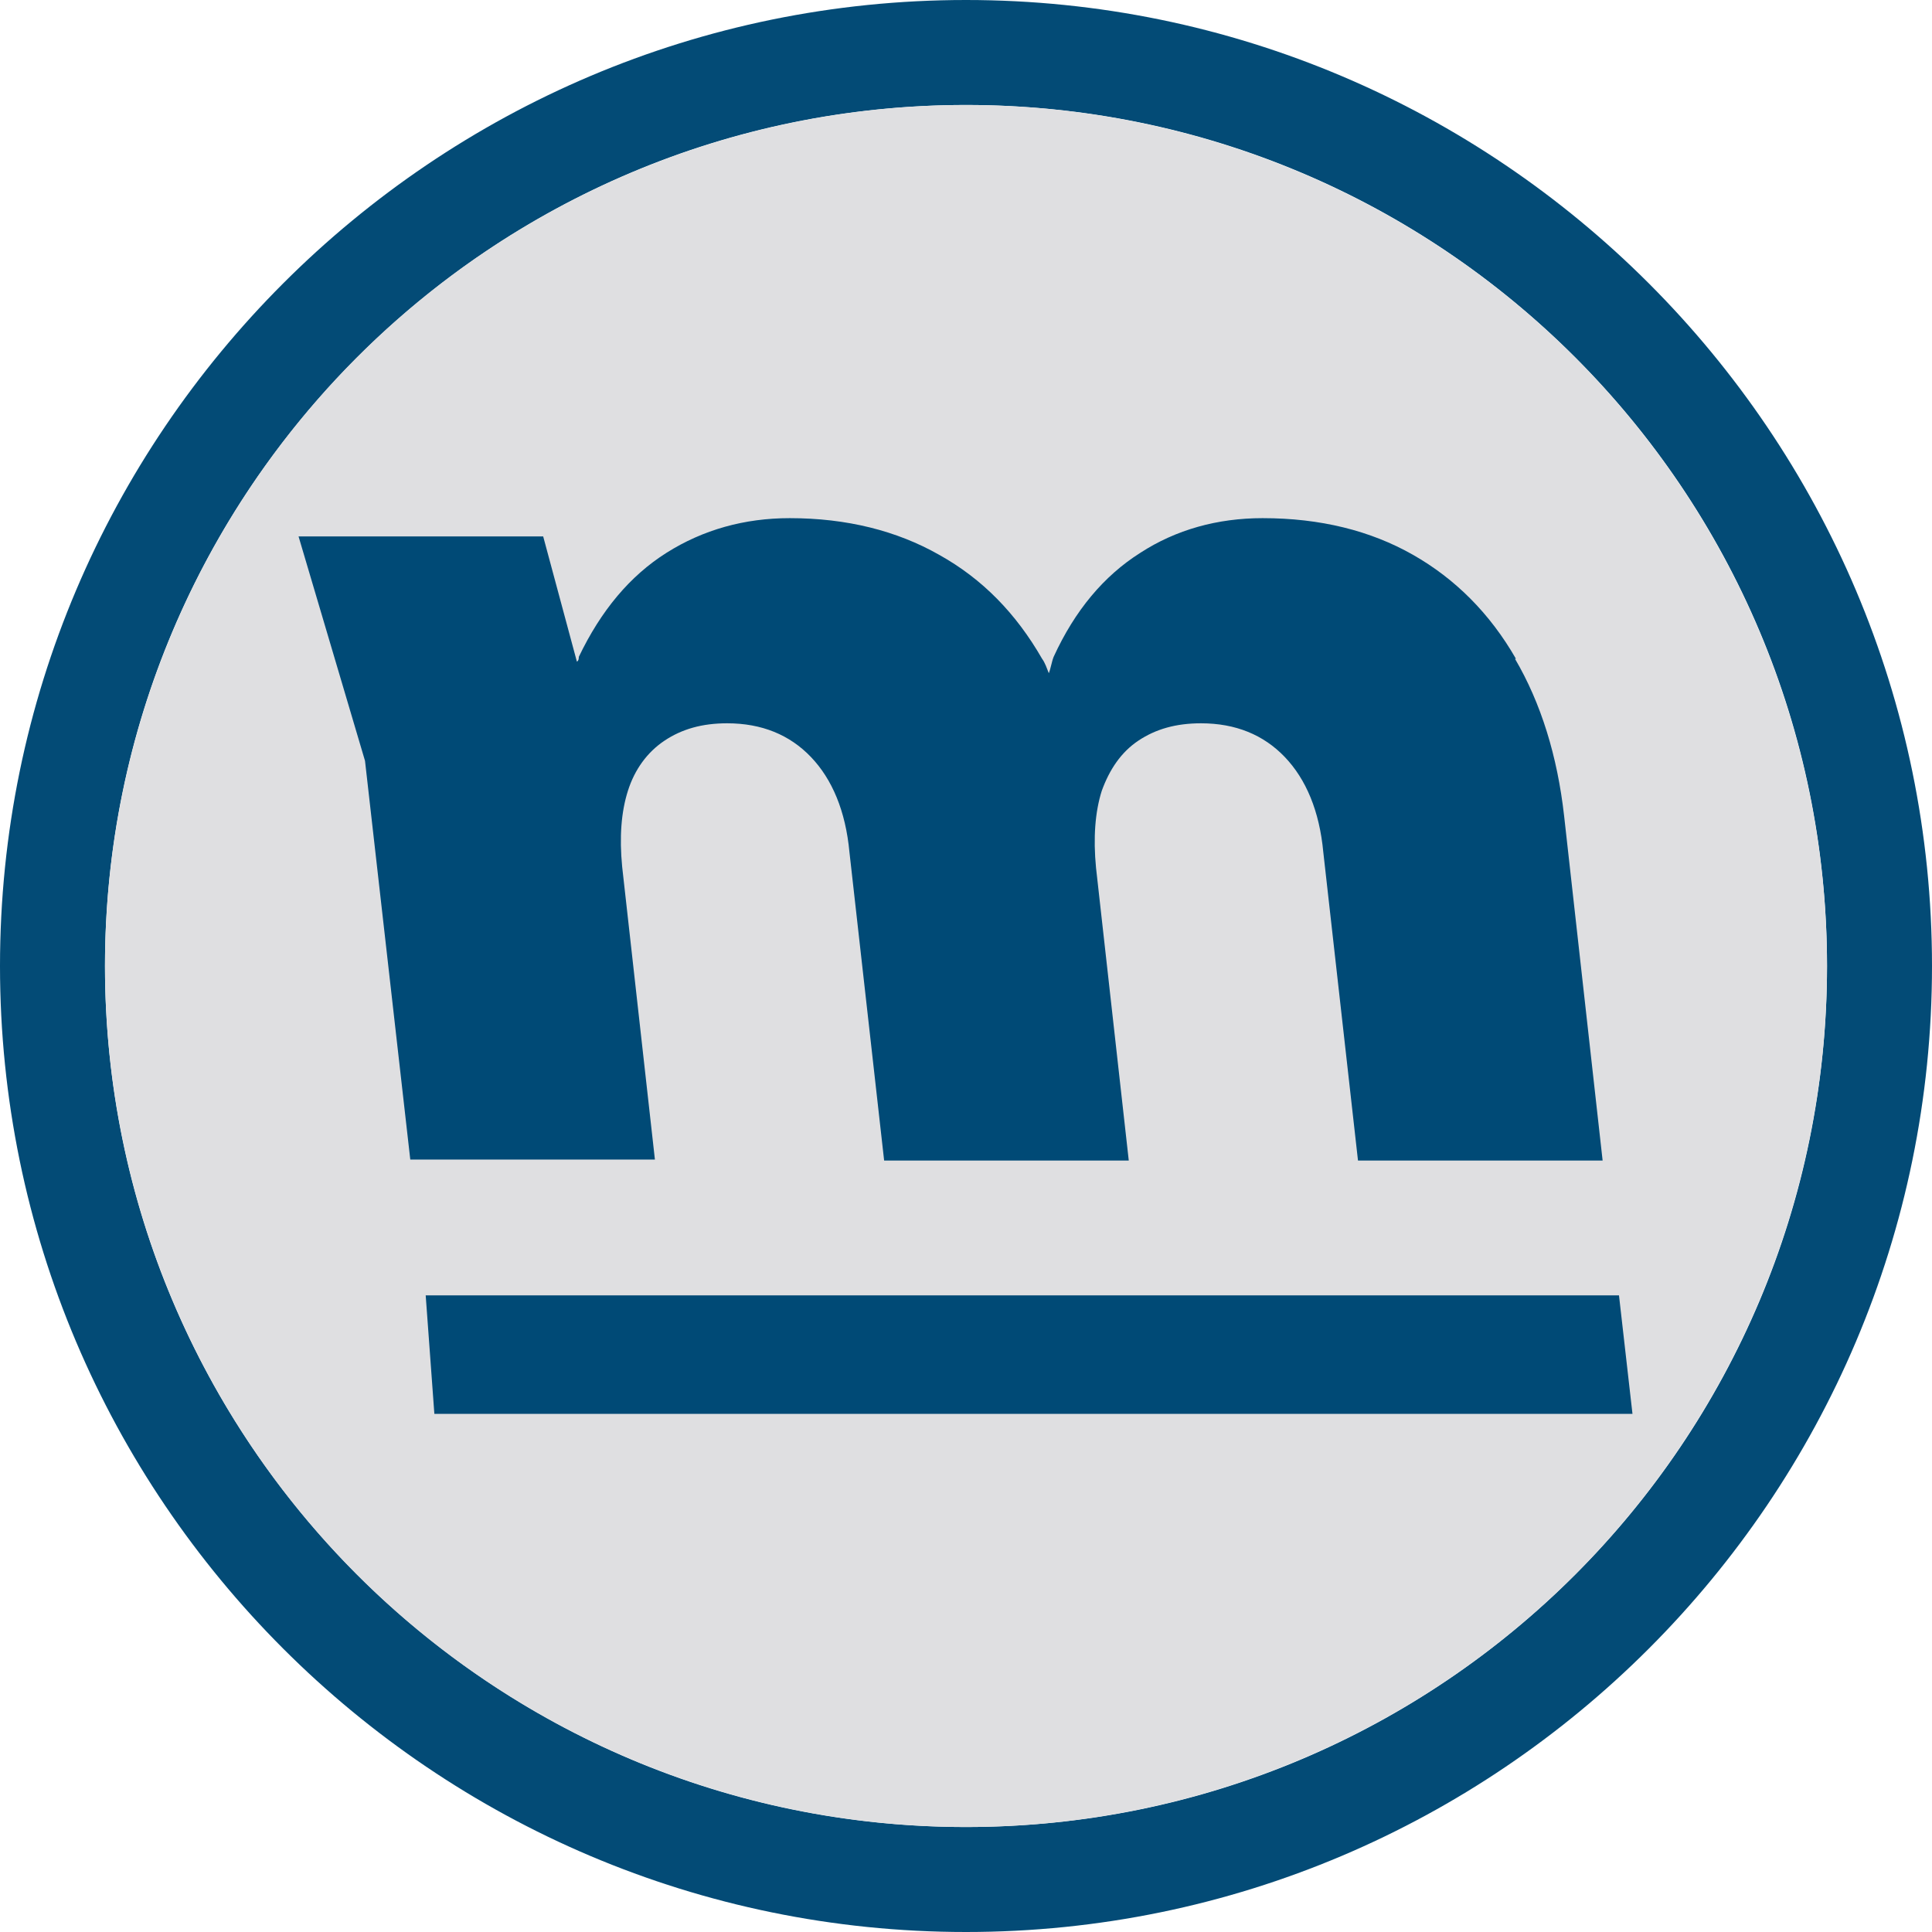
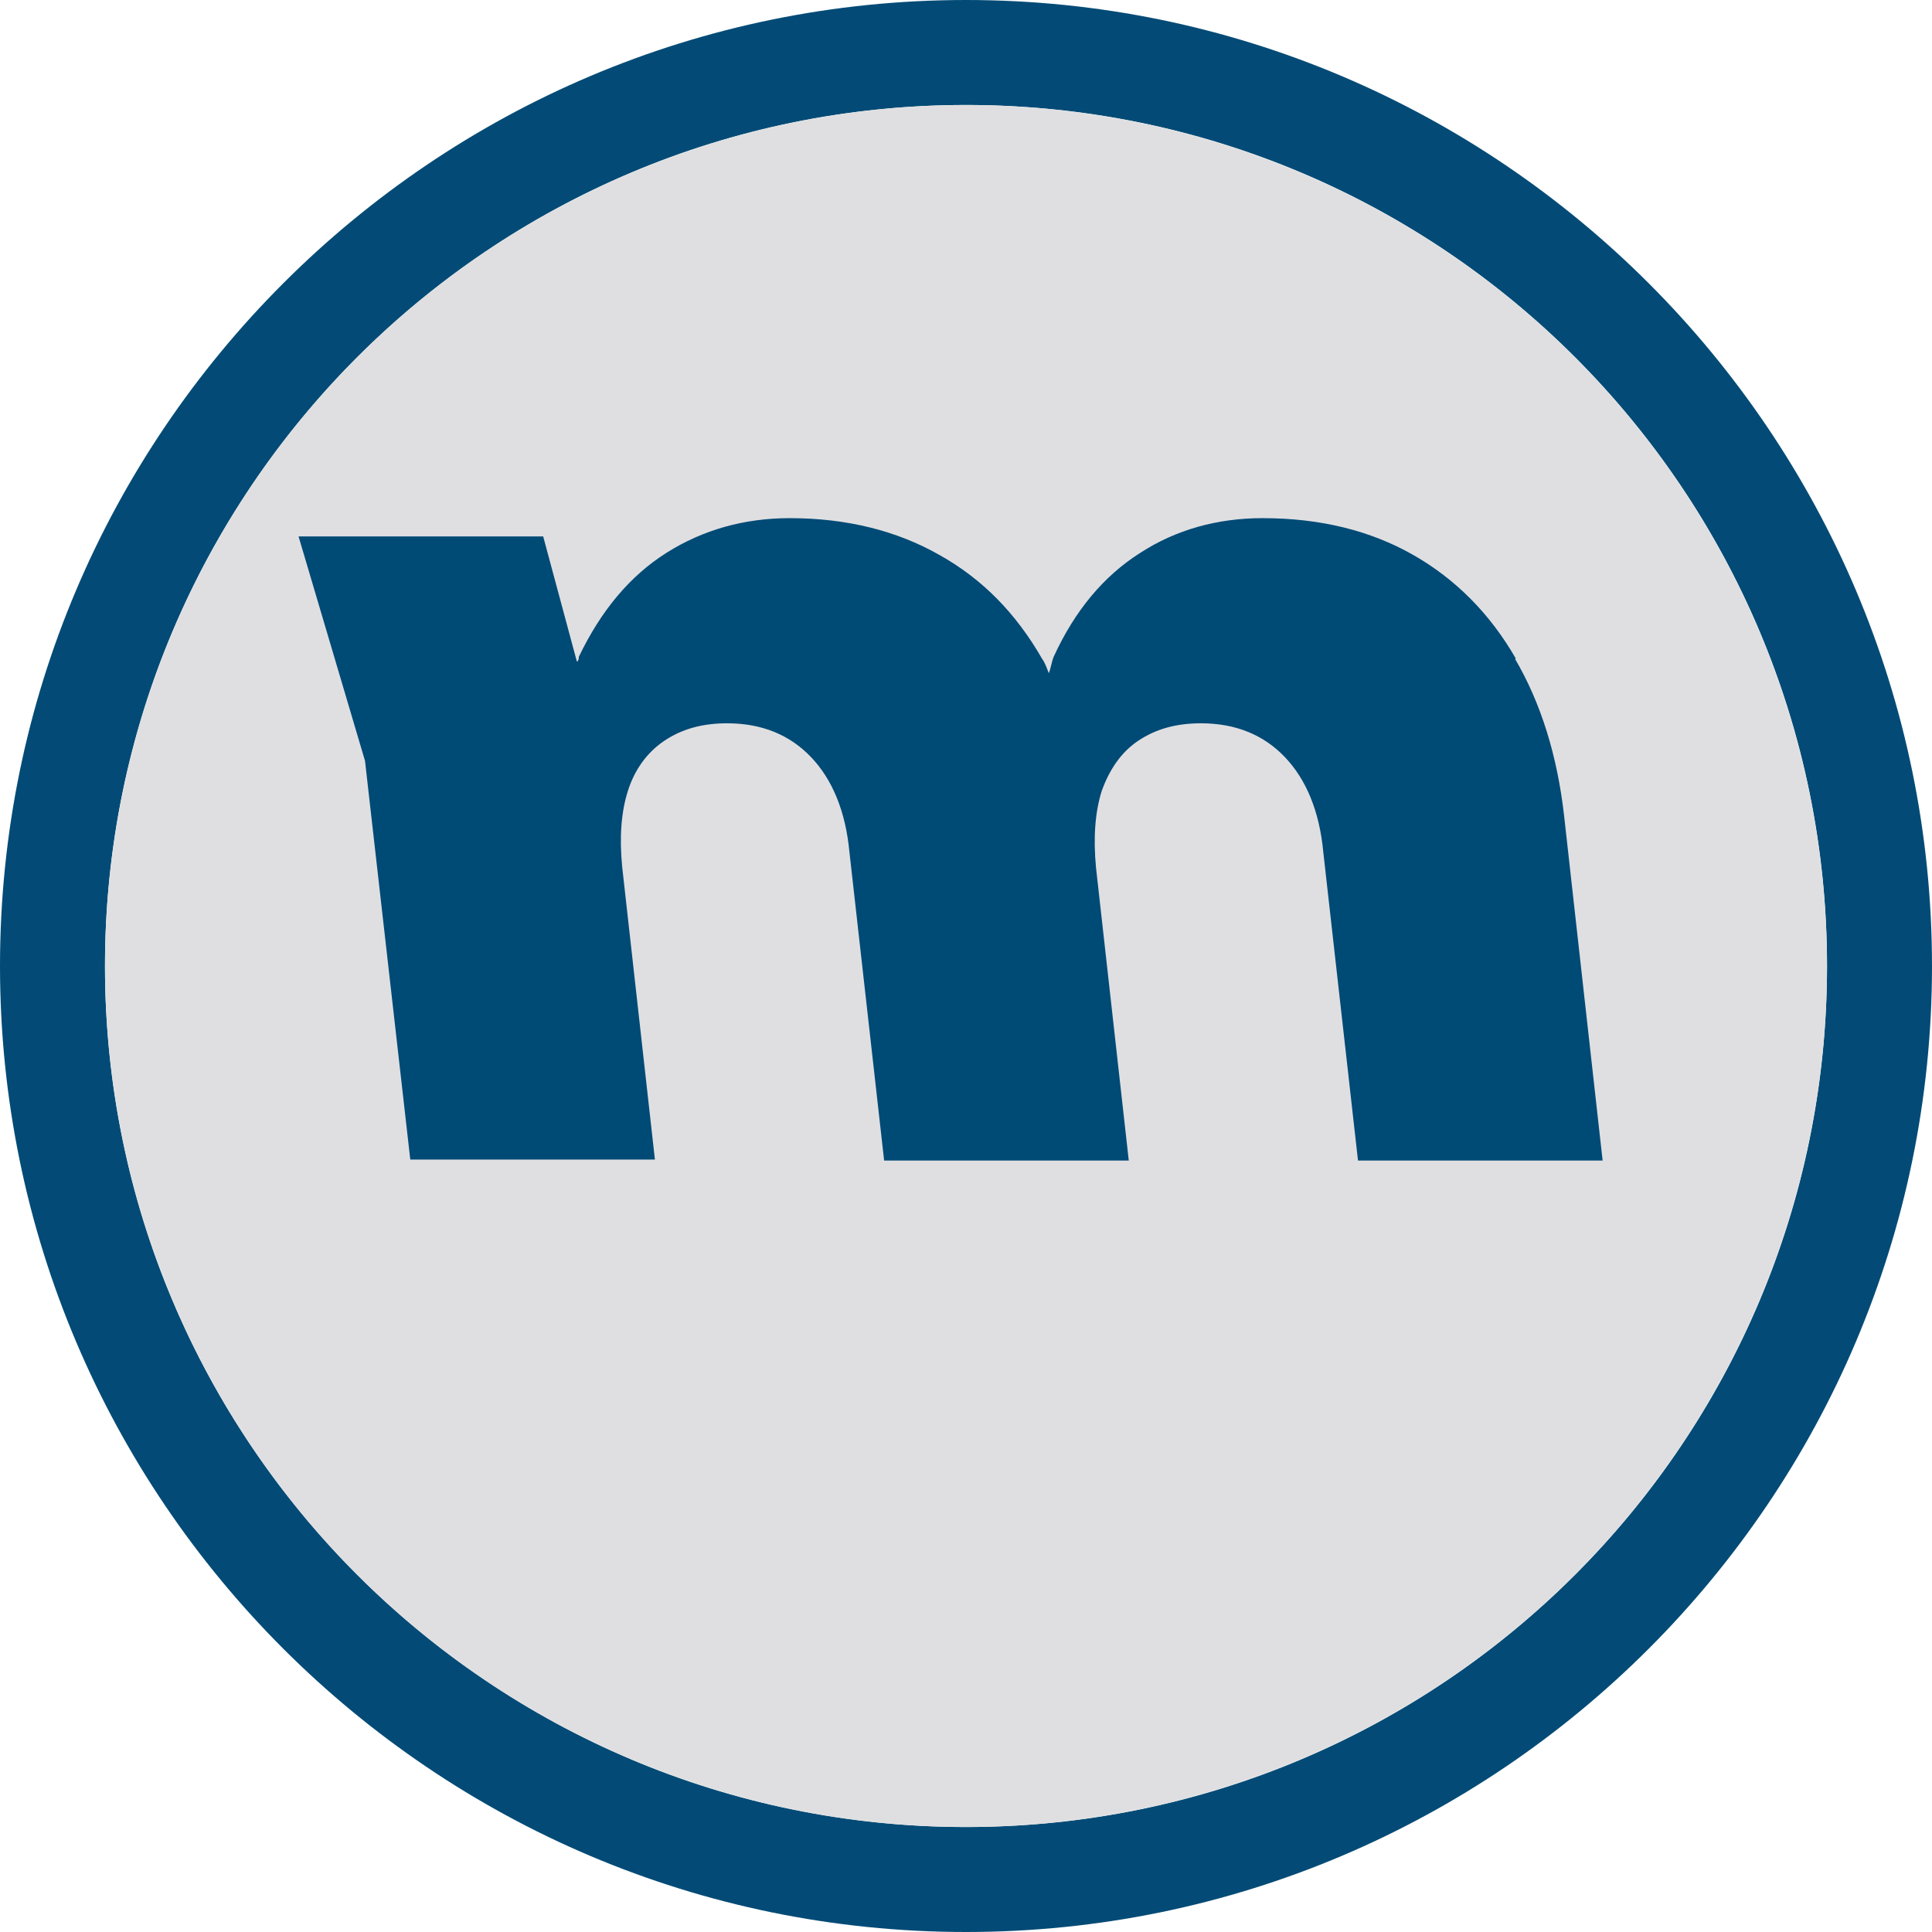
<svg xmlns="http://www.w3.org/2000/svg" id="Capa_2" data-name="Capa 2" viewBox="0 0 20.06 20.06">
  <defs>
    <style>
      .cls-1 {
        fill: #034b76;
      }

      .cls-2 {
        fill: #004a76;
      }

      .cls-3 {
        fill: #dfdfe1;
      }
    </style>
  </defs>
  <g id="Capa_4" data-name="Capa 4">
    <g>
      <g>
        <path class="cls-1" d="M10.03,1.09c4.94,0,8.94,4,8.94,8.94s-4,8.94-8.94,8.94S1.09,14.96,1.09,10.03,5.09,1.09,10.03,1.09M10.03,0C4.5,0,0,4.5,0,10.03s4.5,10.03,10.03,10.03,10.03-4.5,10.03-10.03S15.56,0,10.03,0h0Z" />
        <circle class="cls-3" cx="10.03" cy="10.03" r="8.94" />
      </g>
      <g>
        <path class="cls-2" d="M15.74,6.84c-.27-.47-.63-.83-1.07-1.08-.44-.25-.96-.38-1.56-.38-.47,0-.9.12-1.27.36-.38.24-.68.6-.9,1.08-.02.05-.03.12-.05.17-.02-.05-.04-.11-.07-.15-.27-.47-.62-.83-1.07-1.08-.44-.25-.96-.38-1.55-.38-.47,0-.9.12-1.28.36-.38.24-.68.6-.91,1.08,0,.01,0,.04-.02.05l-.35-1.3h-2.54l.69,2.33.47,4.14h2.54l-.34-3.04c-.03-.31-.01-.57.06-.79.07-.22.2-.4.38-.52s.39-.18.65-.18c.36,0,.65.12.87.35s.36.56.4.99l.36,3.2h2.54l-.34-3.04c-.03-.31-.01-.58.06-.8.08-.22.2-.4.38-.52s.39-.18.65-.18c.36,0,.65.12.87.35s.36.56.4.99l.36,3.2h2.54l-.4-3.58c-.07-.62-.24-1.17-.51-1.63Z" />
-         <polygon class="cls-2" points="16.81 13.45 4.42 13.45 4.51 14.68 16.95 14.68 16.81 13.45" />
      </g>
    </g>
  </g>
</svg>